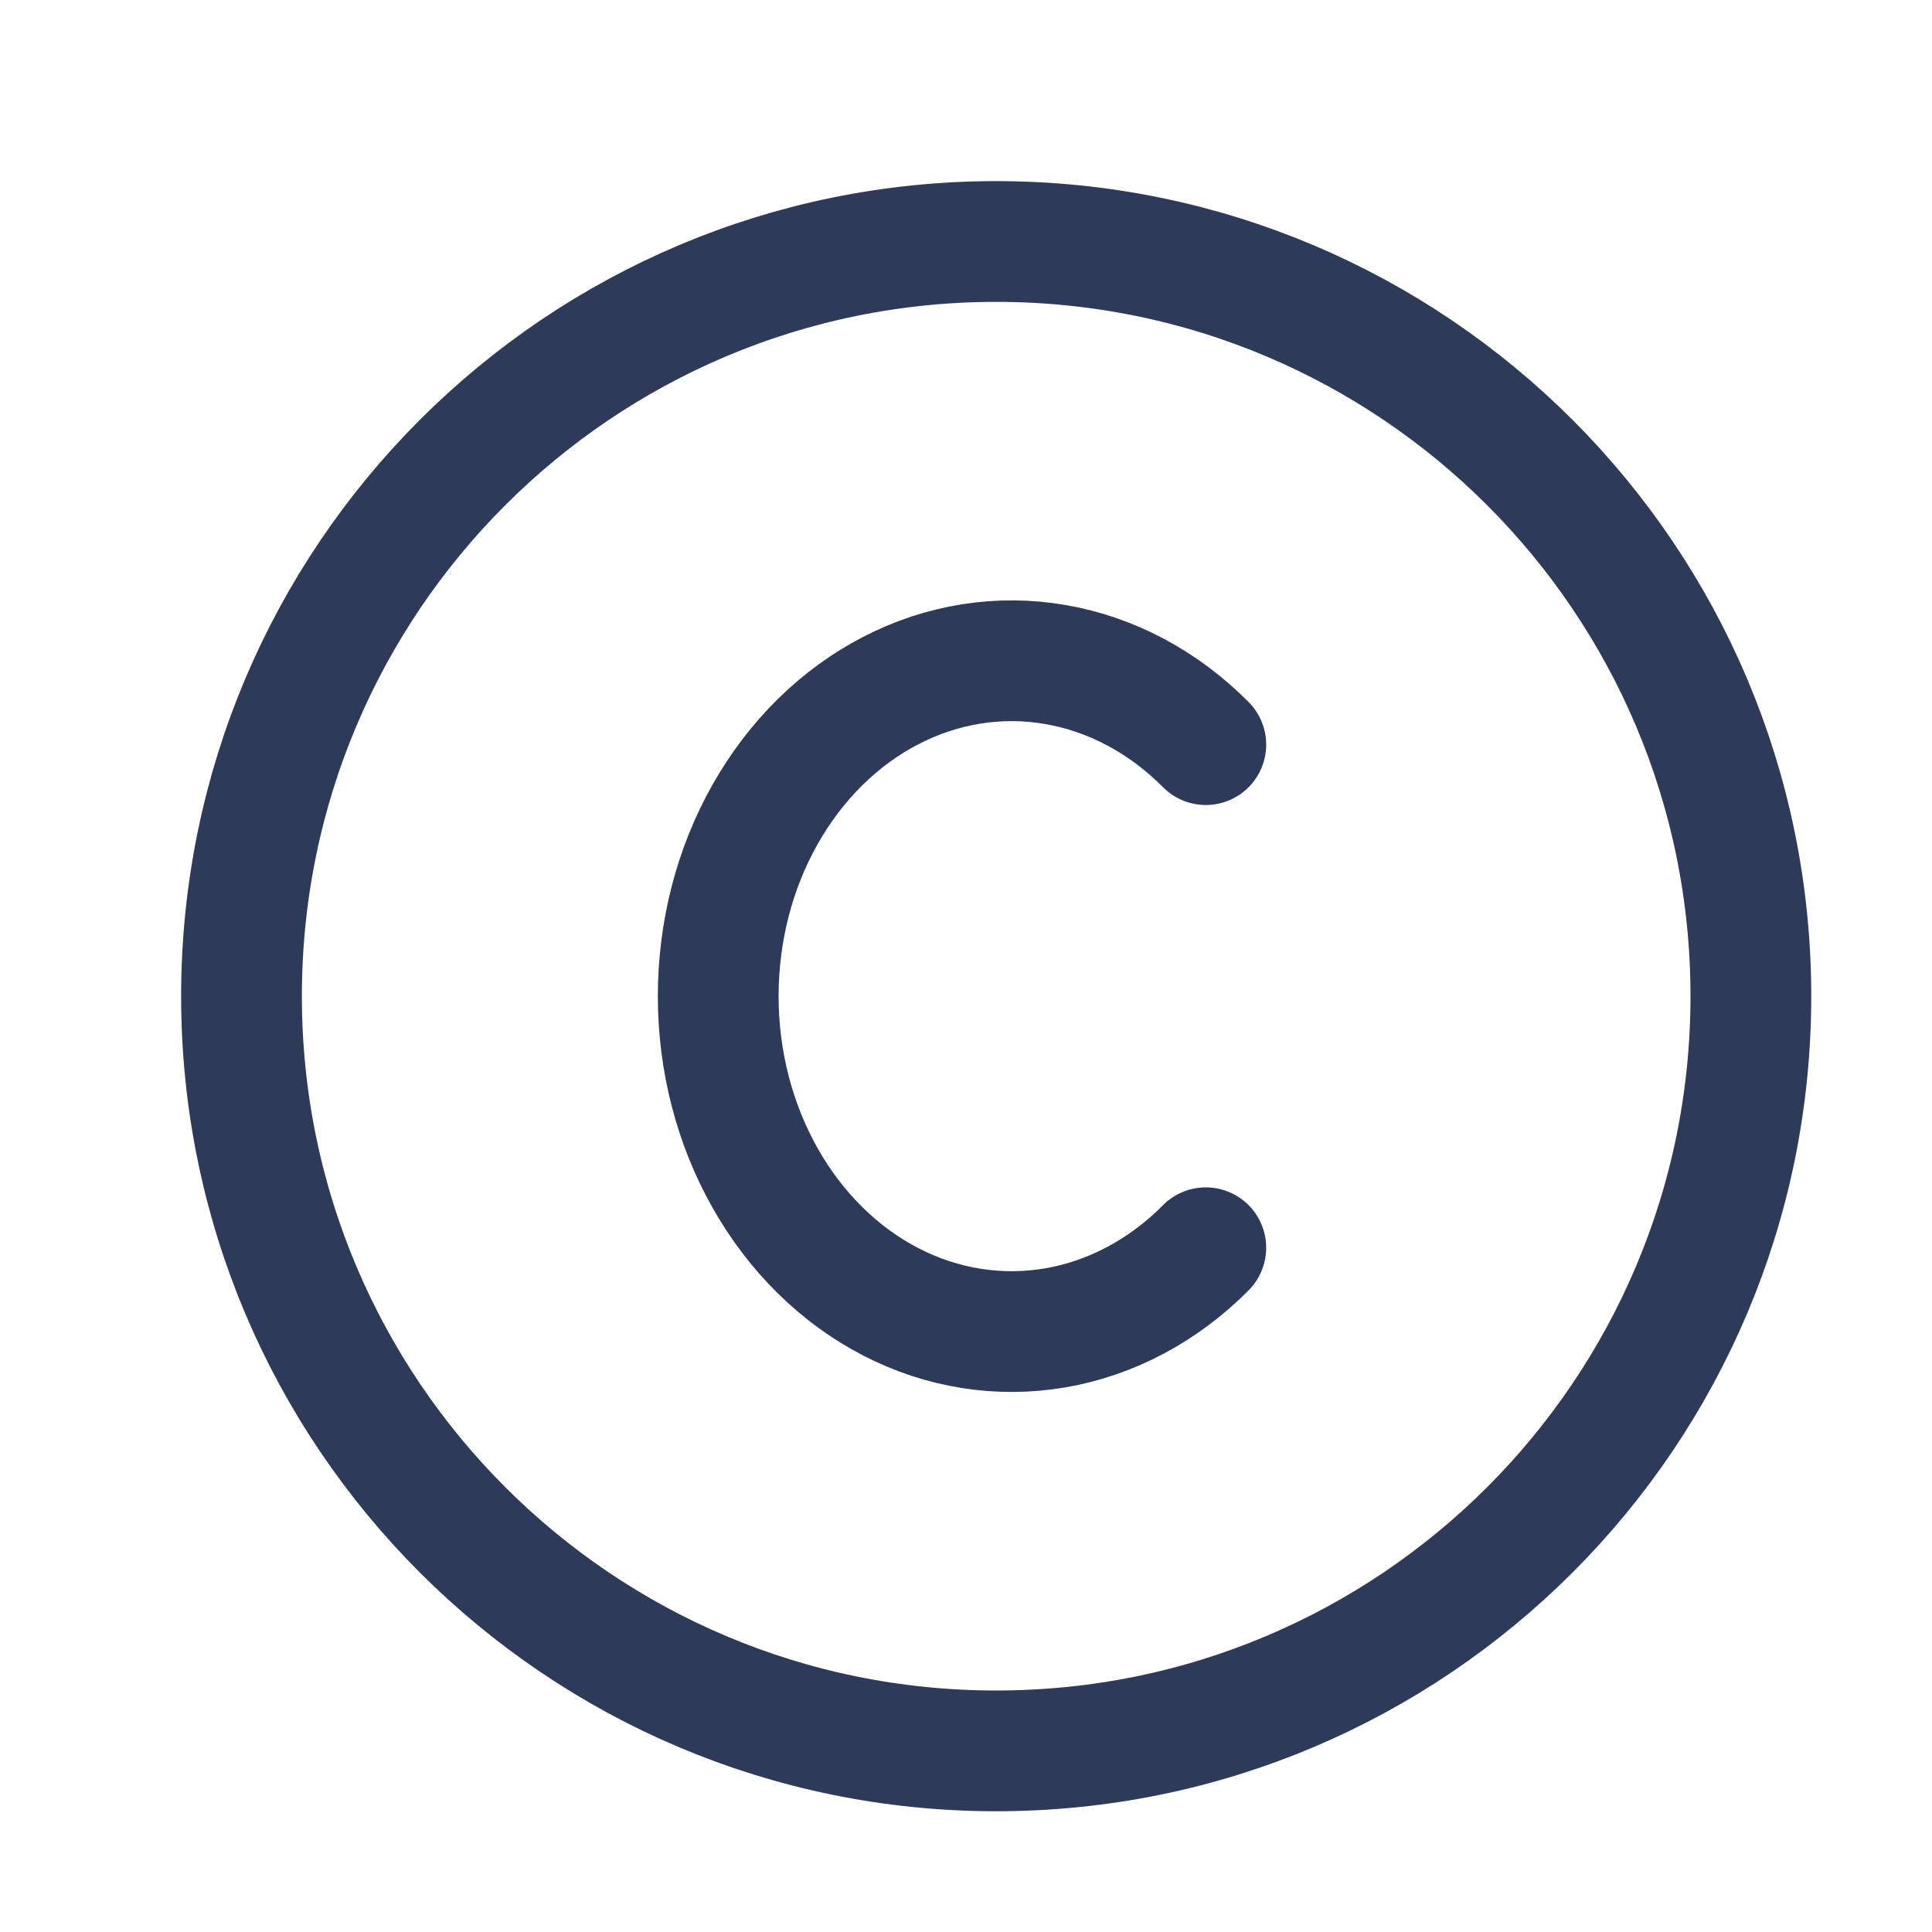
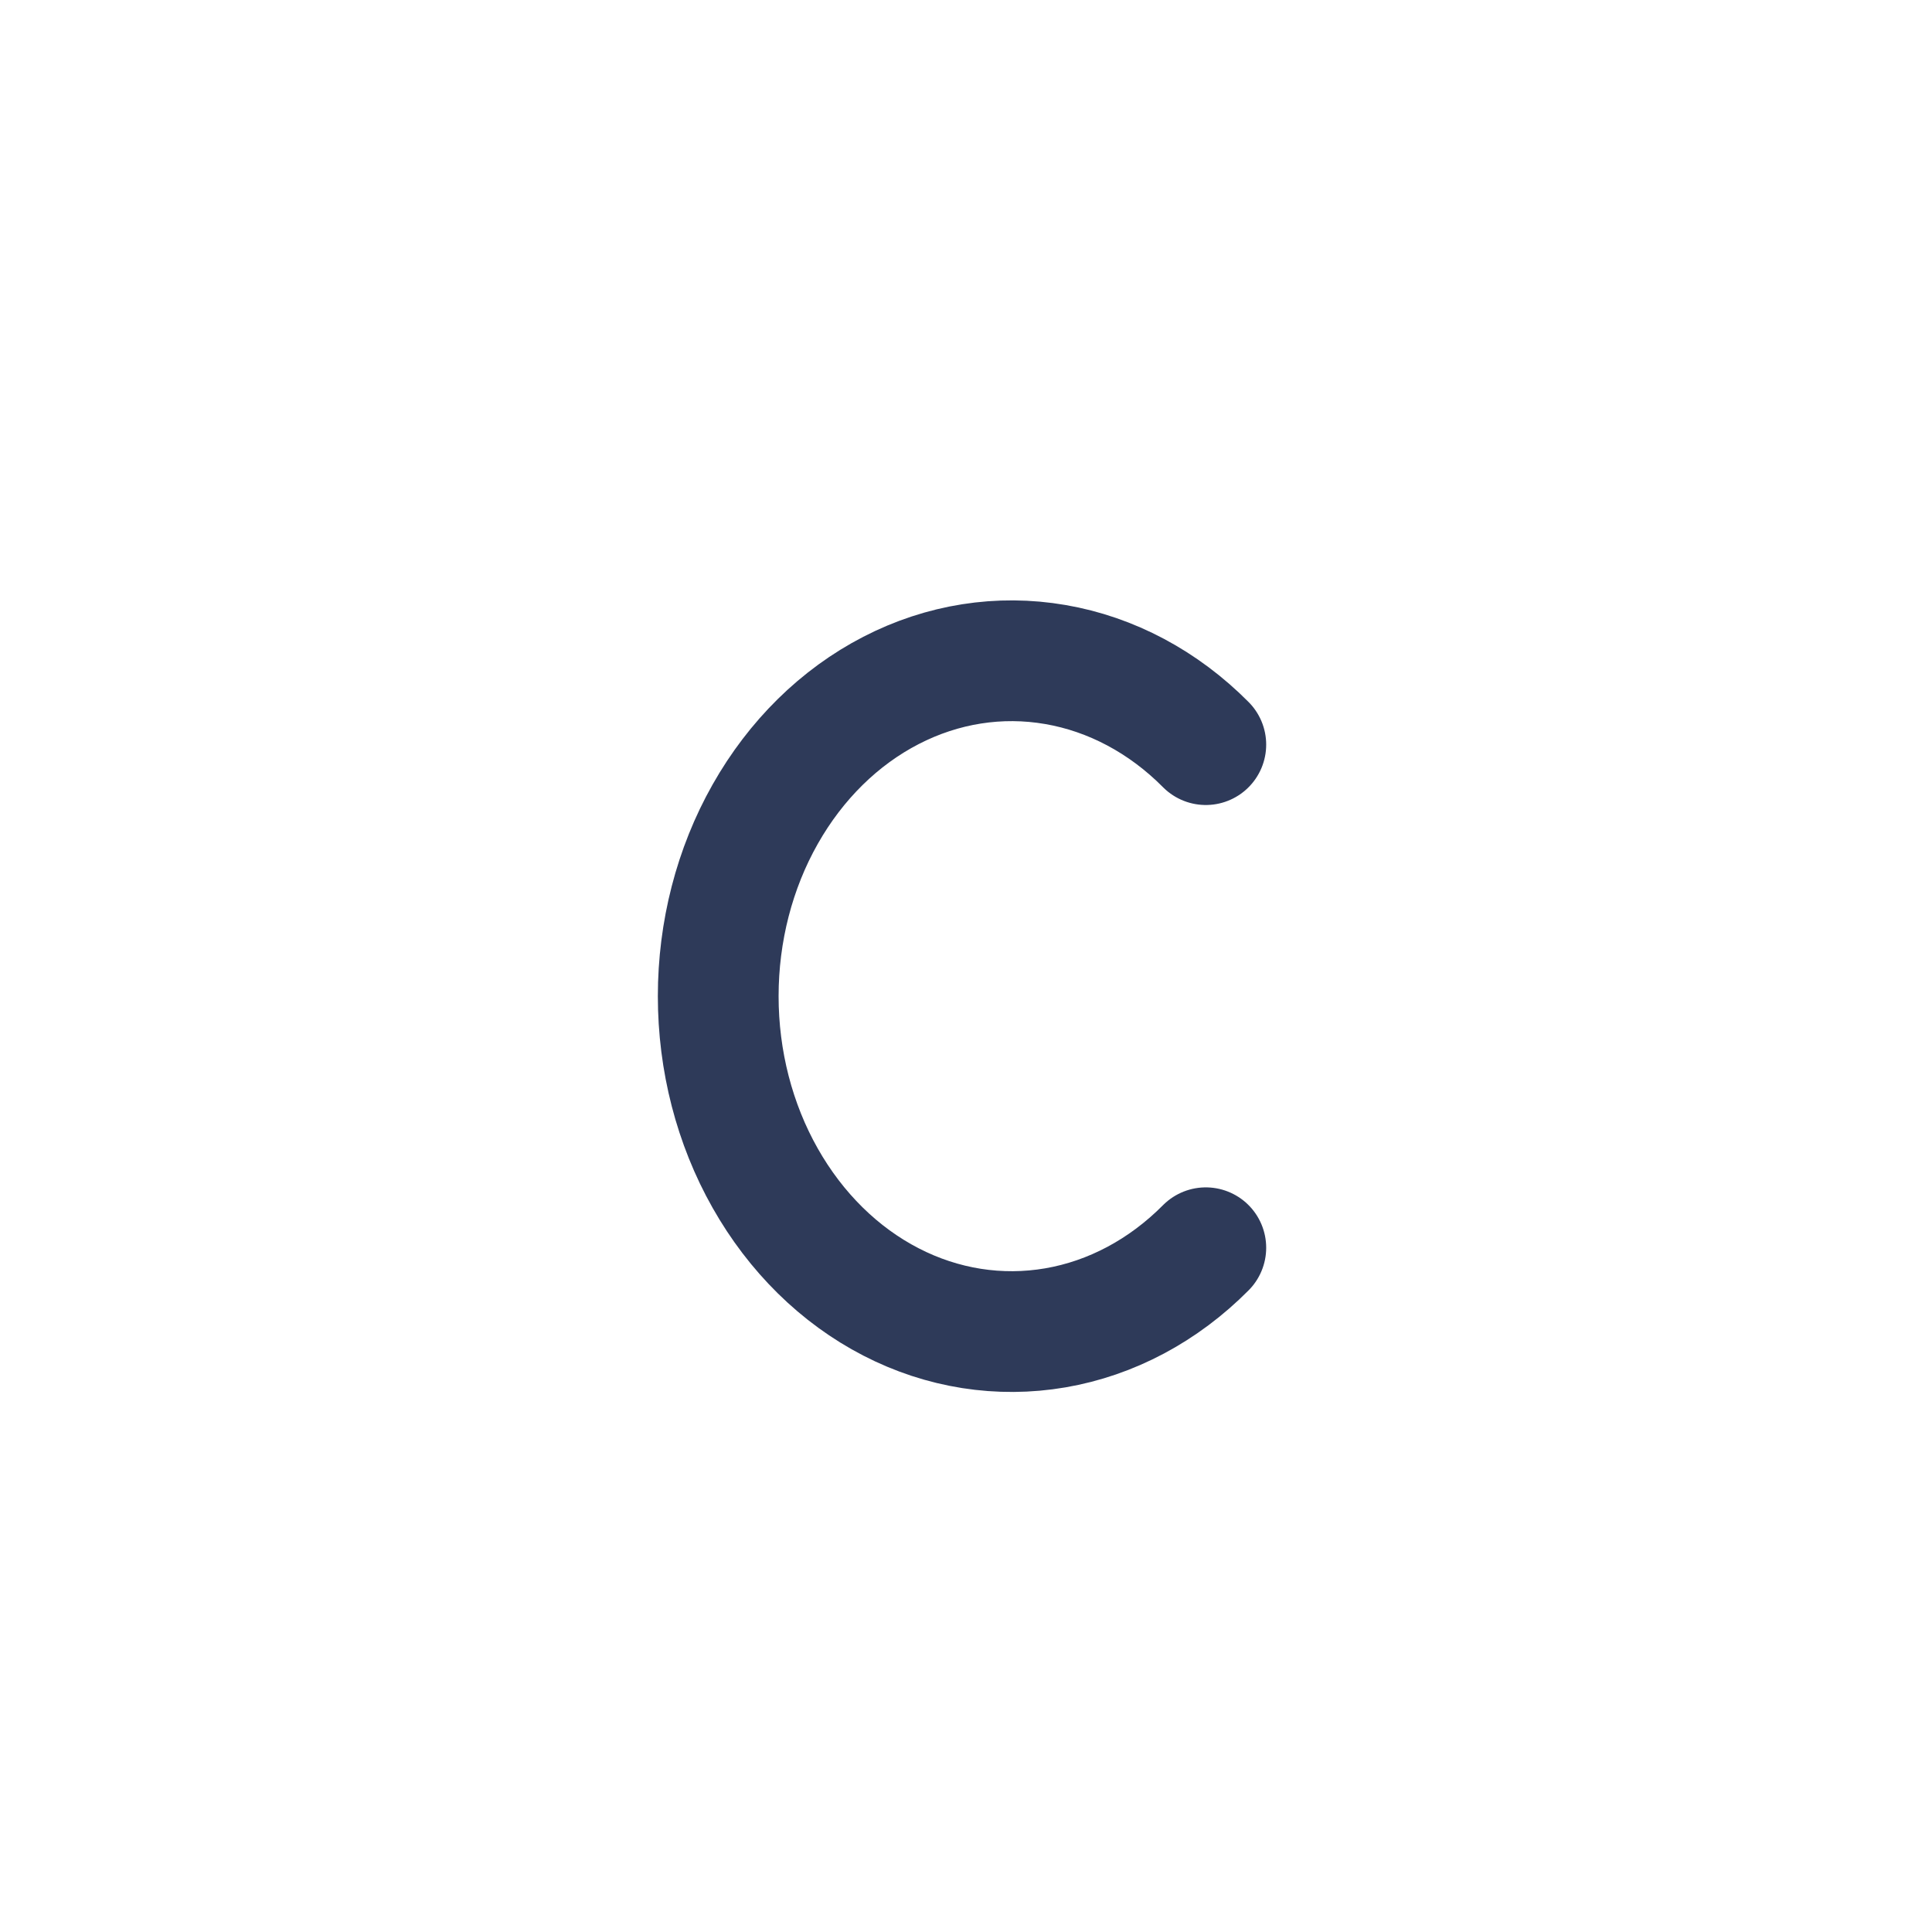
<svg xmlns="http://www.w3.org/2000/svg" width="24" height="24" viewBox="0 0 24 24" fill="none">
-   <path d="M12.375 21.75C17.553 21.75 21.75 17.553 21.75 12.375C21.75 7.197 17.553 3 12.375 3C7.197 3 3 7.197 3 12.375C3 17.553 7.197 21.75 12.375 21.75Z" stroke="#2E3A59" stroke-width="1.5" stroke-linecap="round" stroke-linejoin="round" />
  <path d="M14.979 9.25C14.453 8.72 13.804 8.374 13.11 8.255C12.416 8.135 11.707 8.247 11.068 8.577C10.428 8.907 9.886 9.441 9.505 10.115C9.124 10.788 8.922 11.573 8.922 12.375C8.922 13.177 9.124 13.962 9.505 14.635C9.886 15.309 10.428 15.843 11.068 16.173C11.707 16.503 12.416 16.614 13.11 16.495C13.804 16.376 14.453 16.03 14.979 15.5" stroke="#2E3A59" stroke-width="1.5" stroke-linecap="round" stroke-linejoin="round" />
</svg>